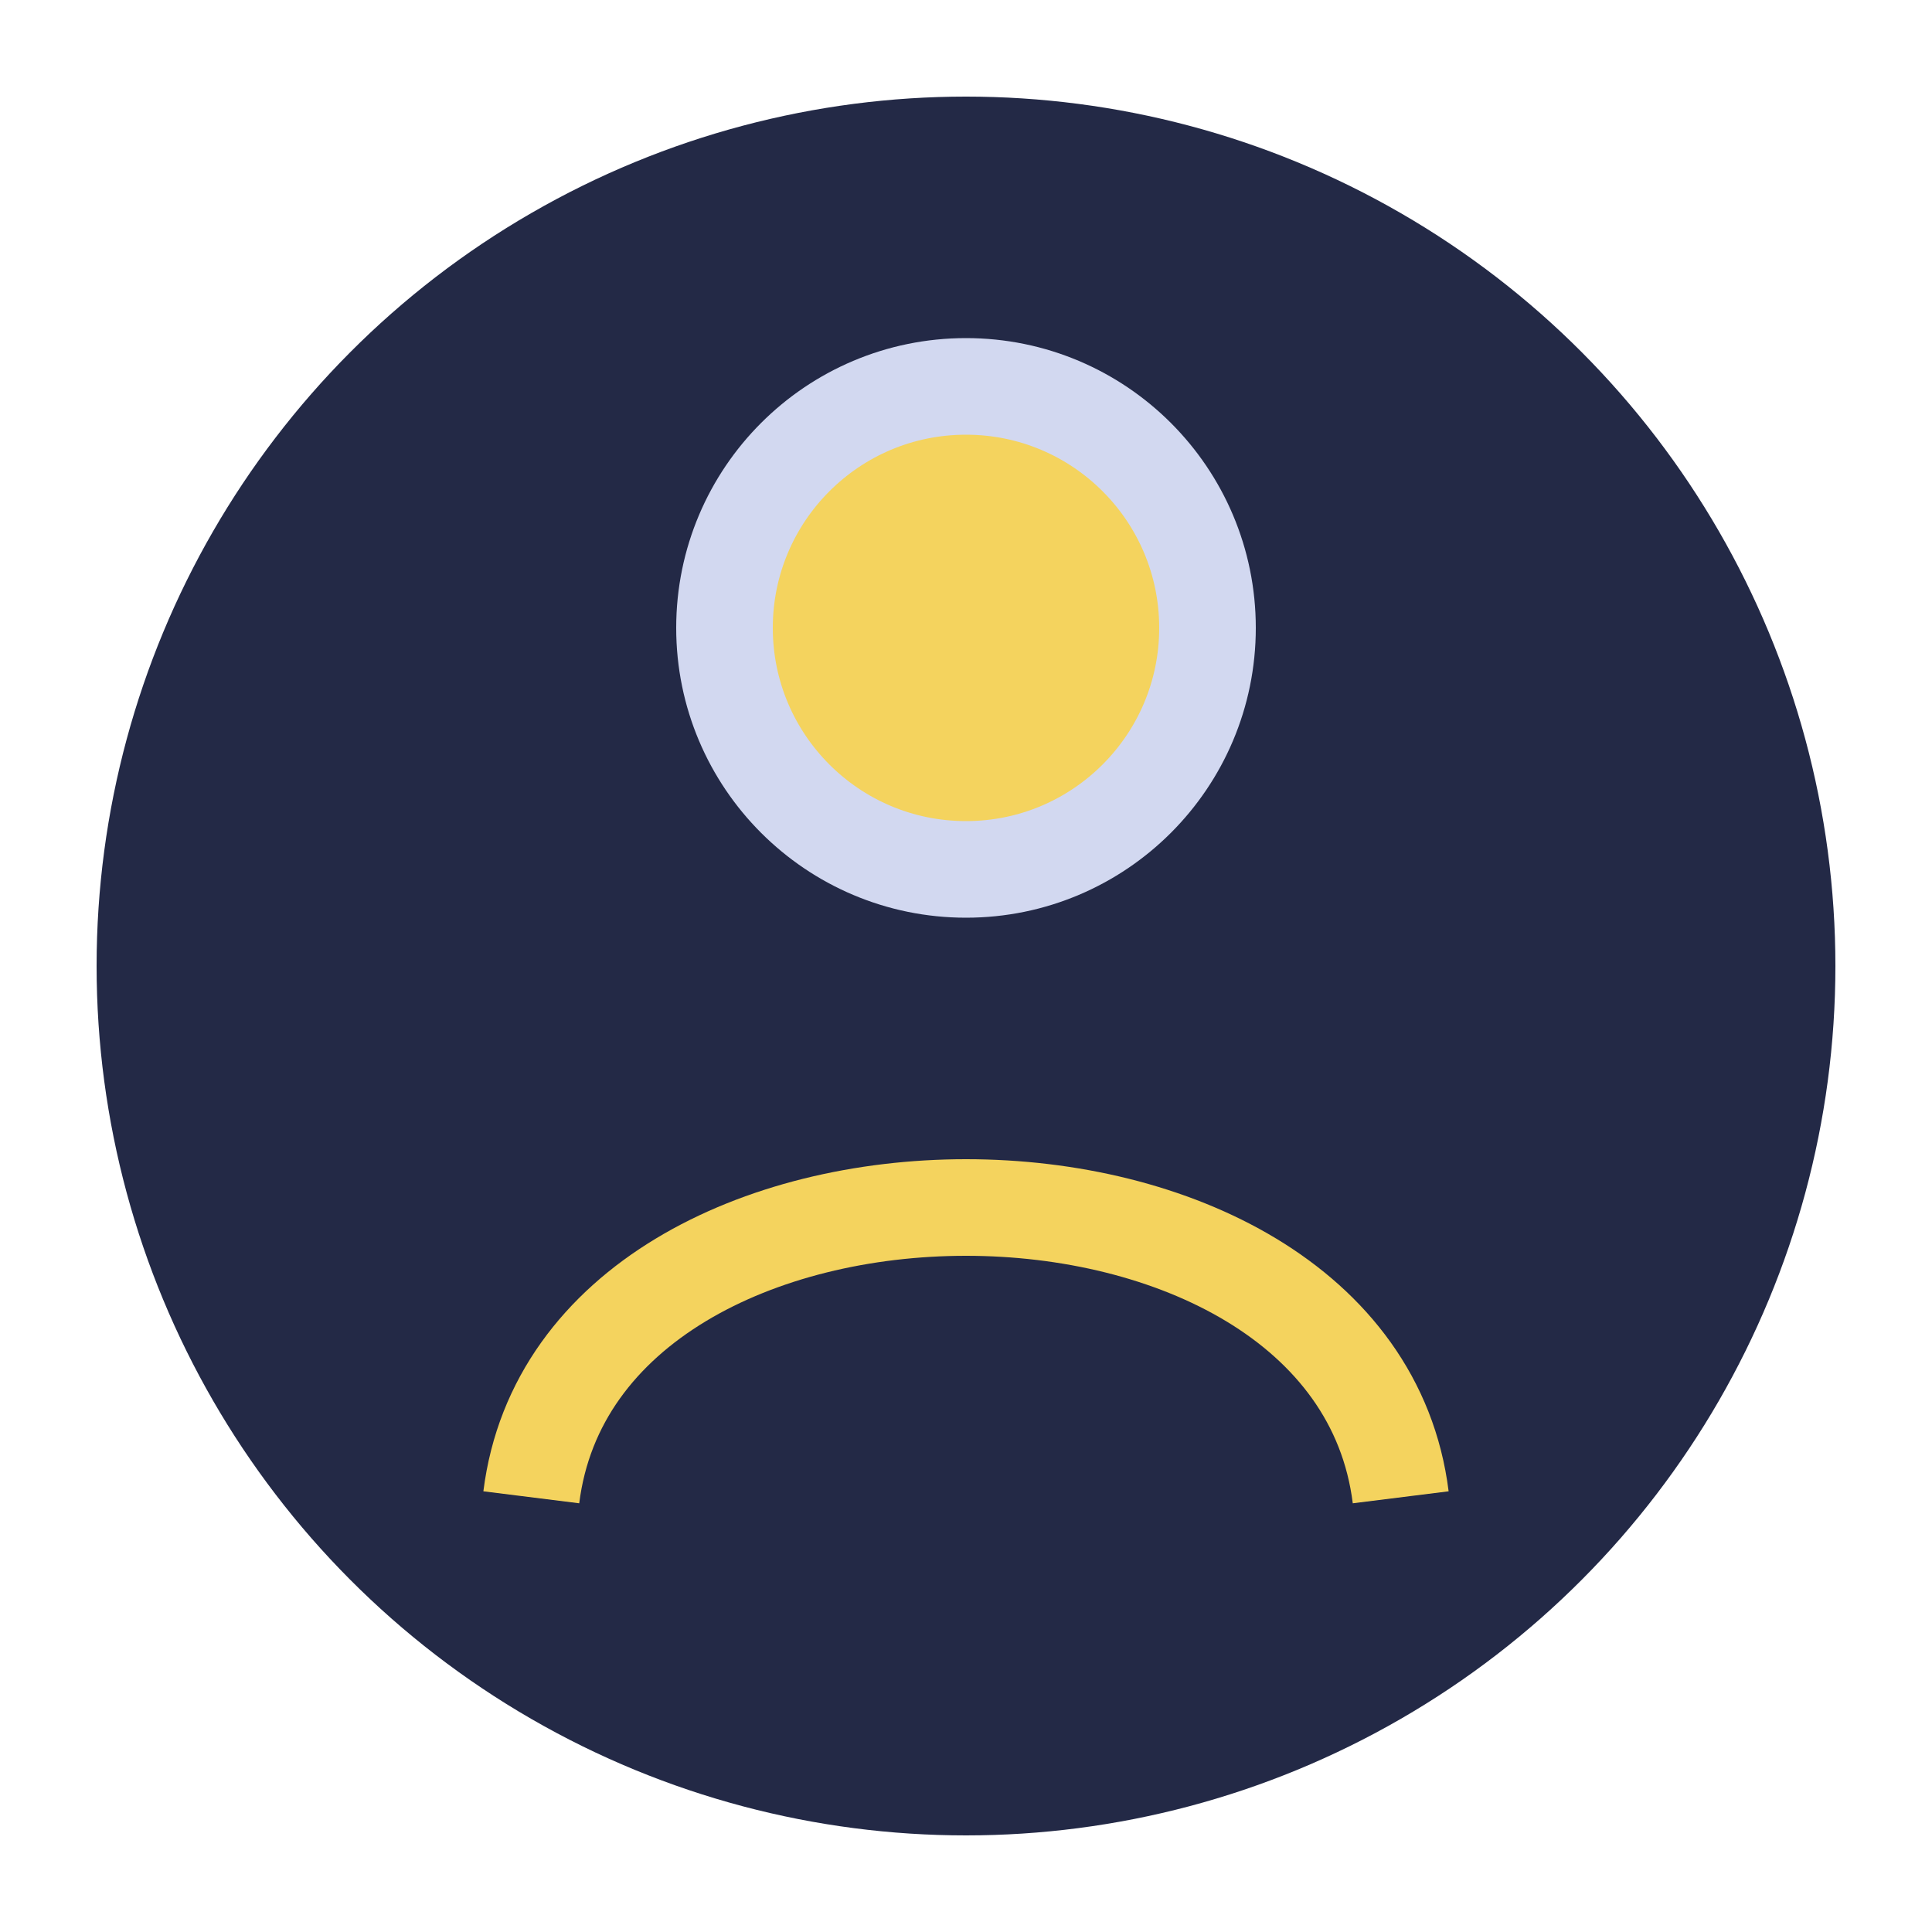
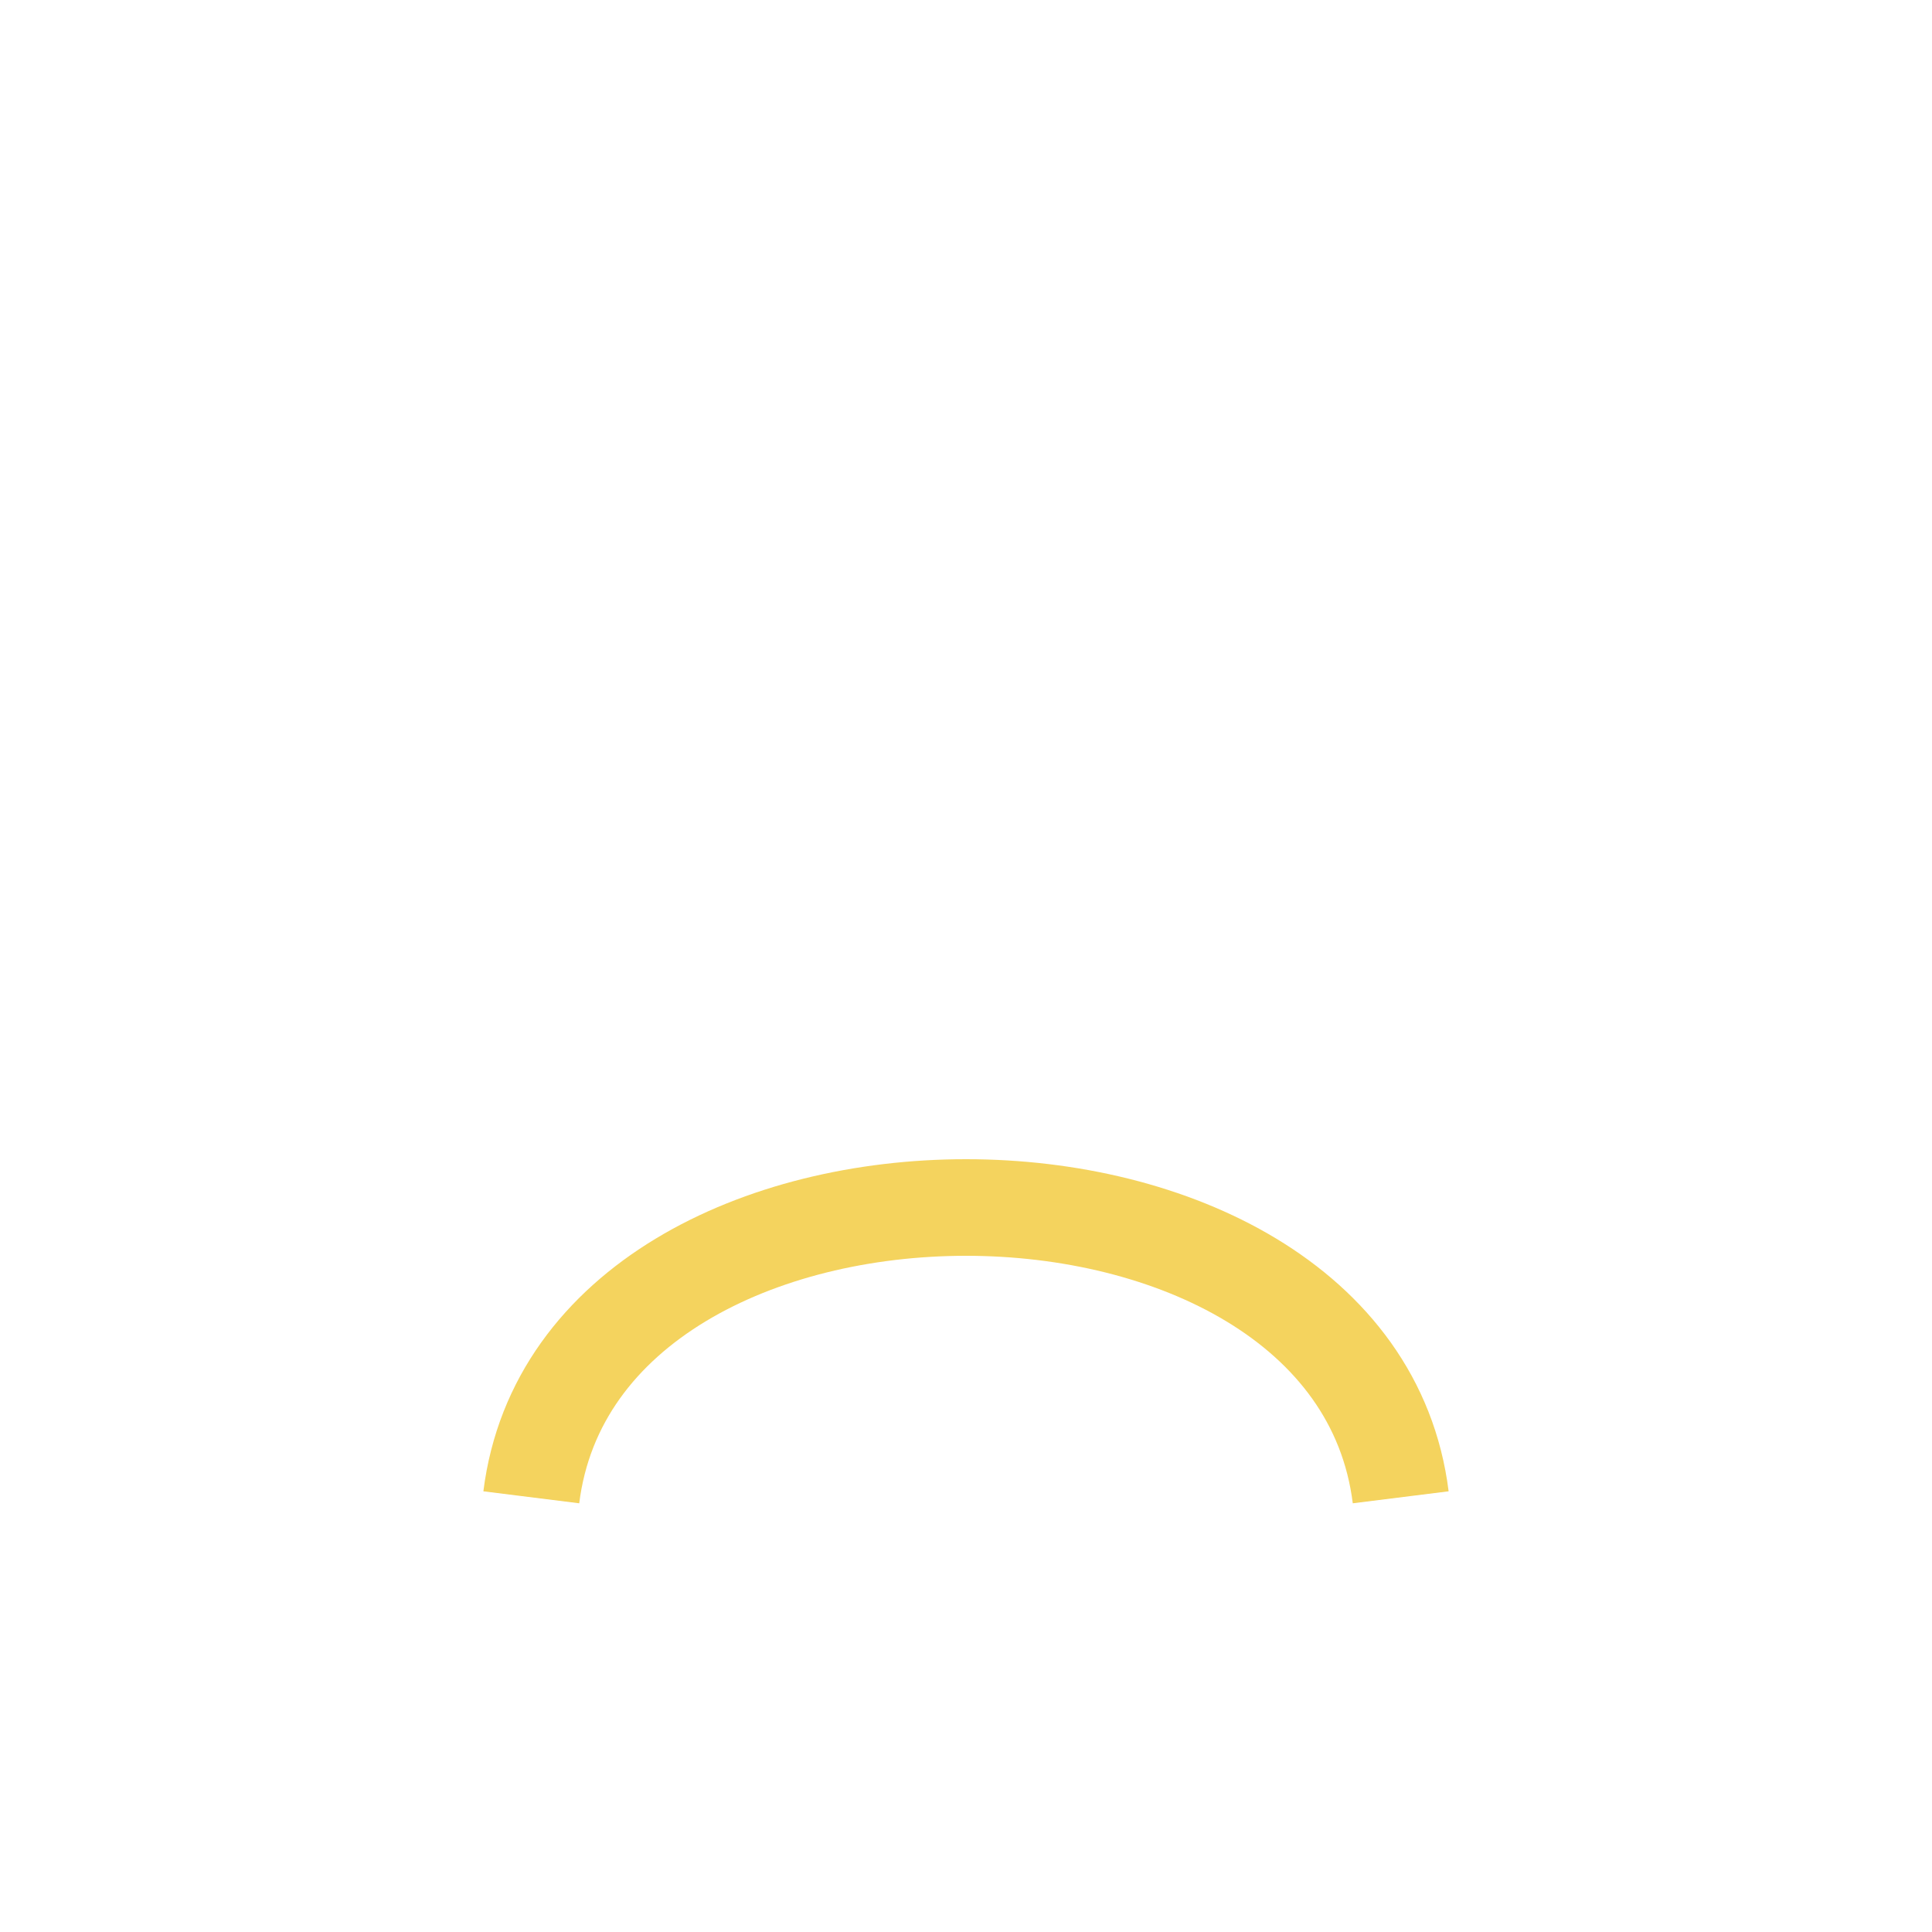
<svg xmlns="http://www.w3.org/2000/svg" width="40" height="40" viewBox="0 0 40 40">
-   <circle cx="20" cy="20" r="18" fill="#232946" />
  <path d="M11 31c1-8 17-8 18 0" stroke="#f4d35e" stroke-width="2" fill="none" />
-   <circle cx="20" cy="13" r="5" fill="#f4d35e" stroke="#d2d8f0" stroke-width="2" />
</svg>